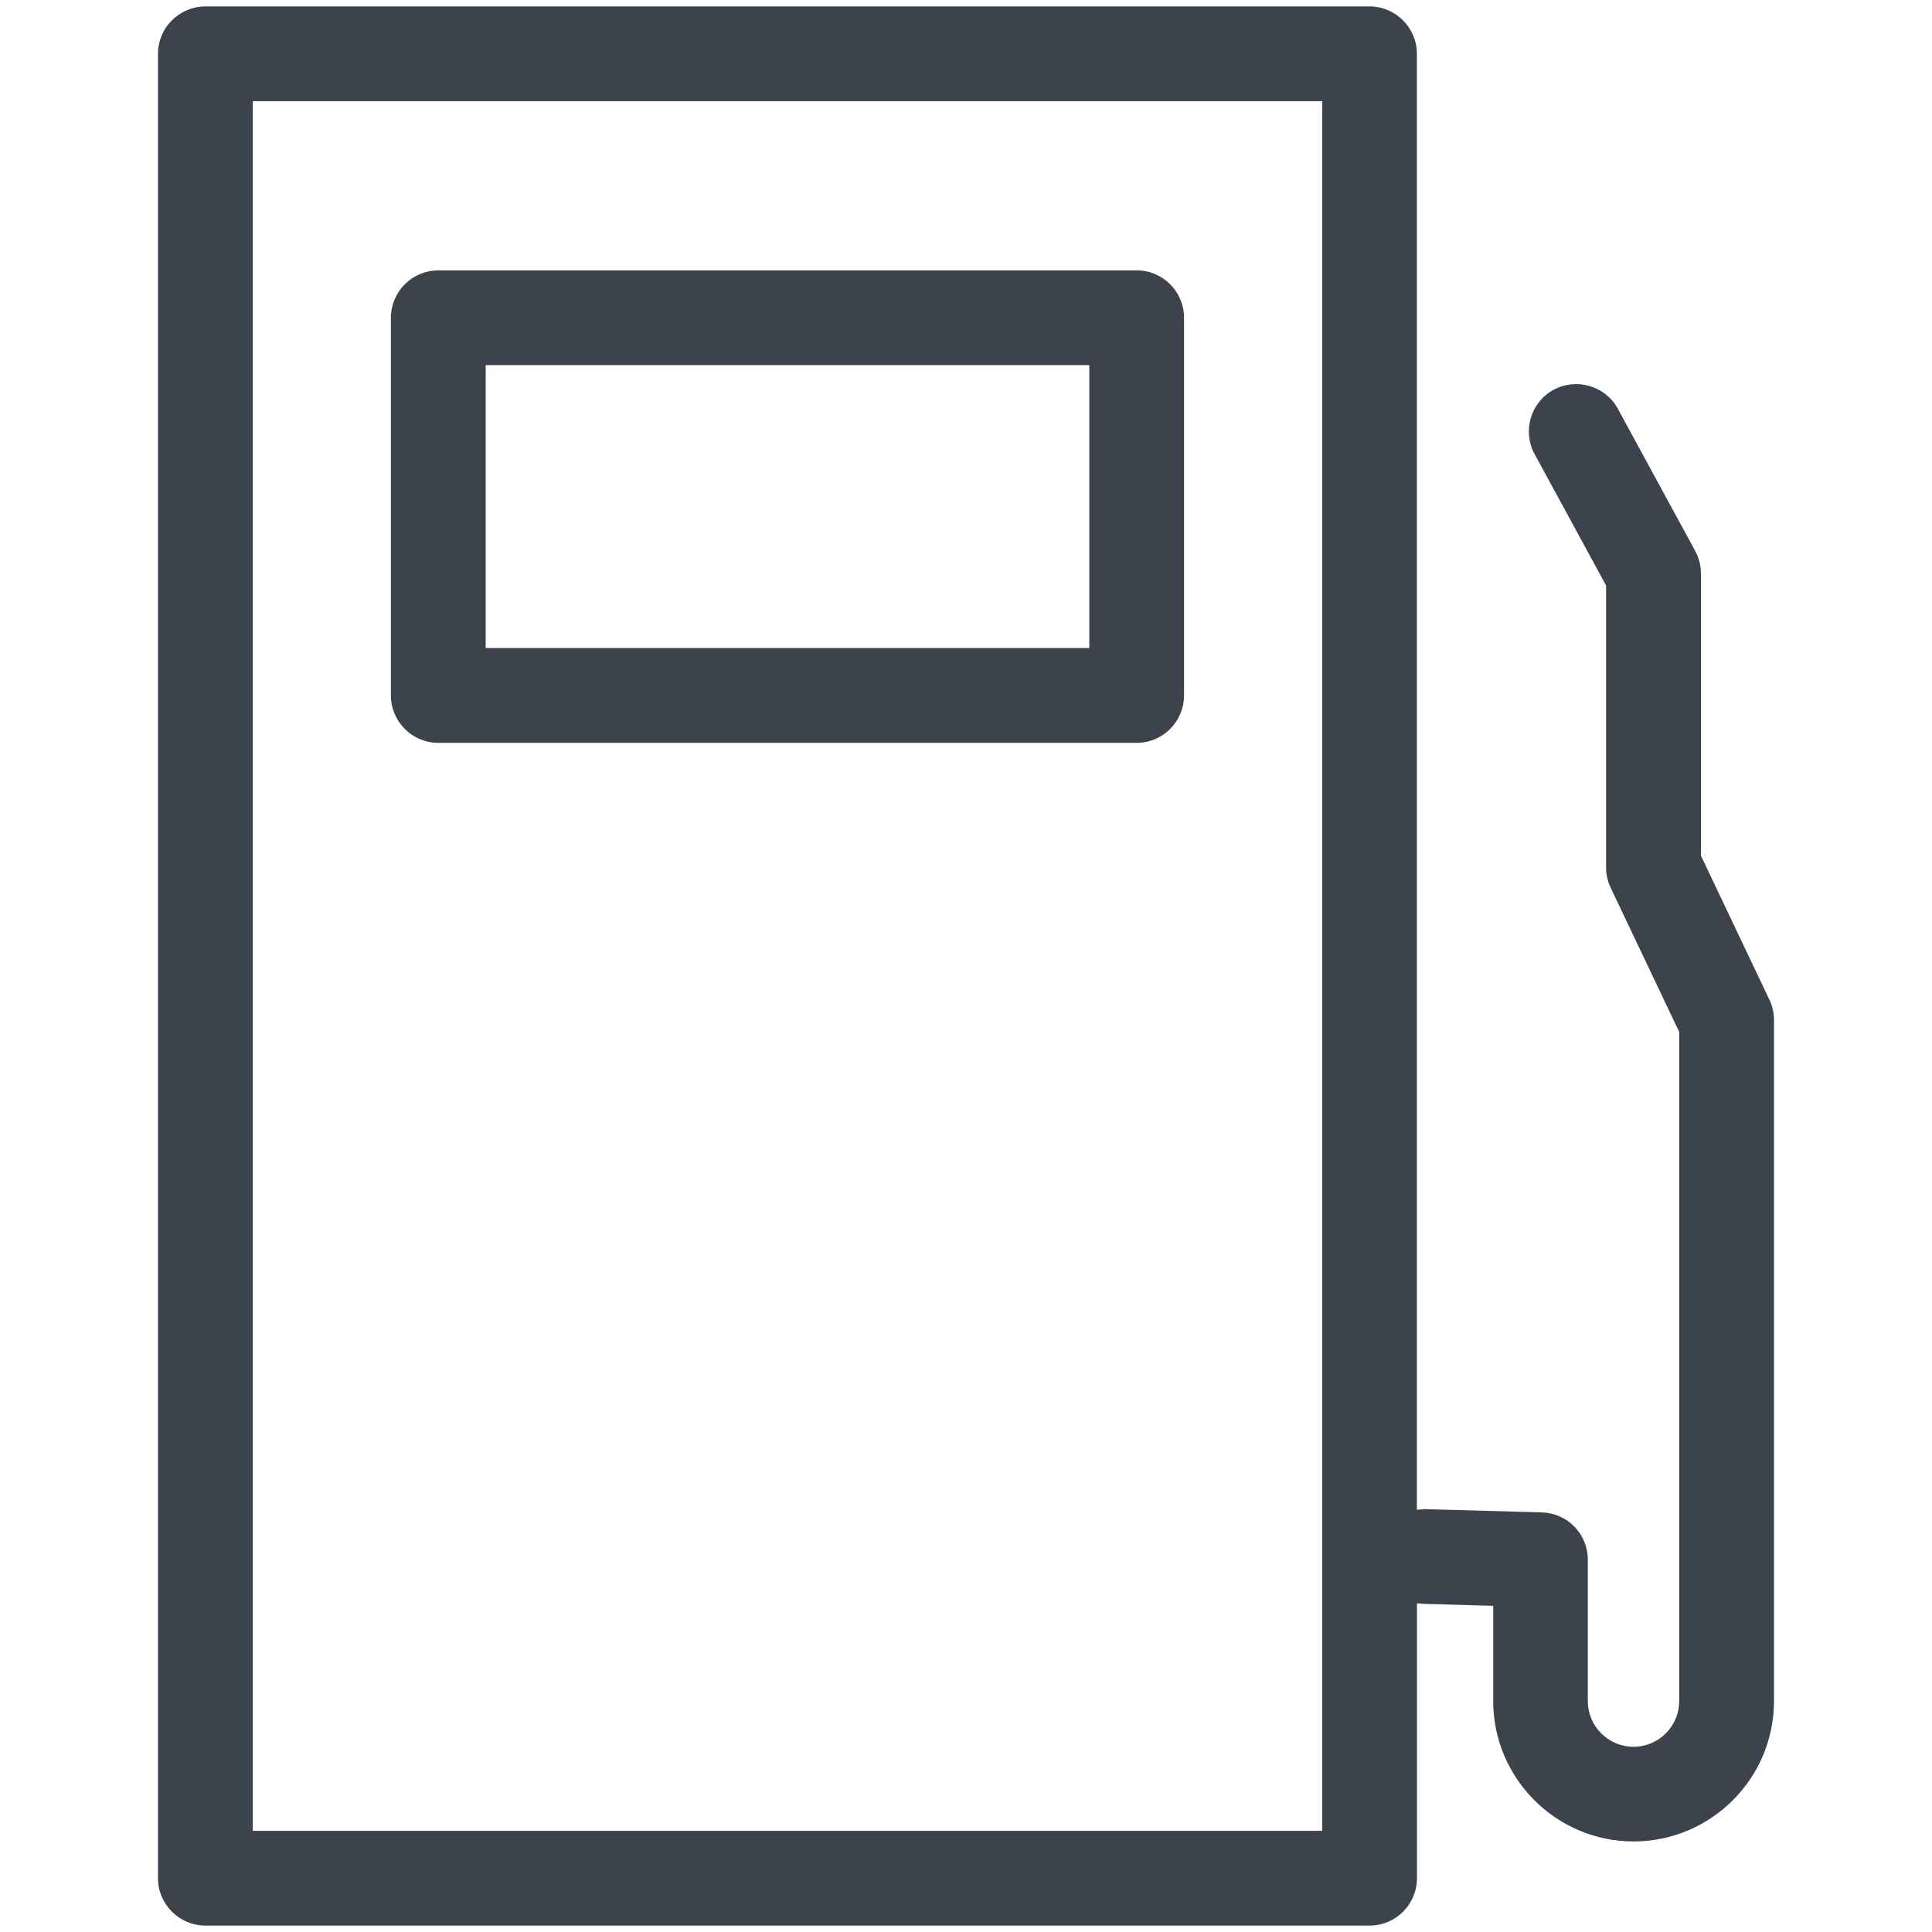
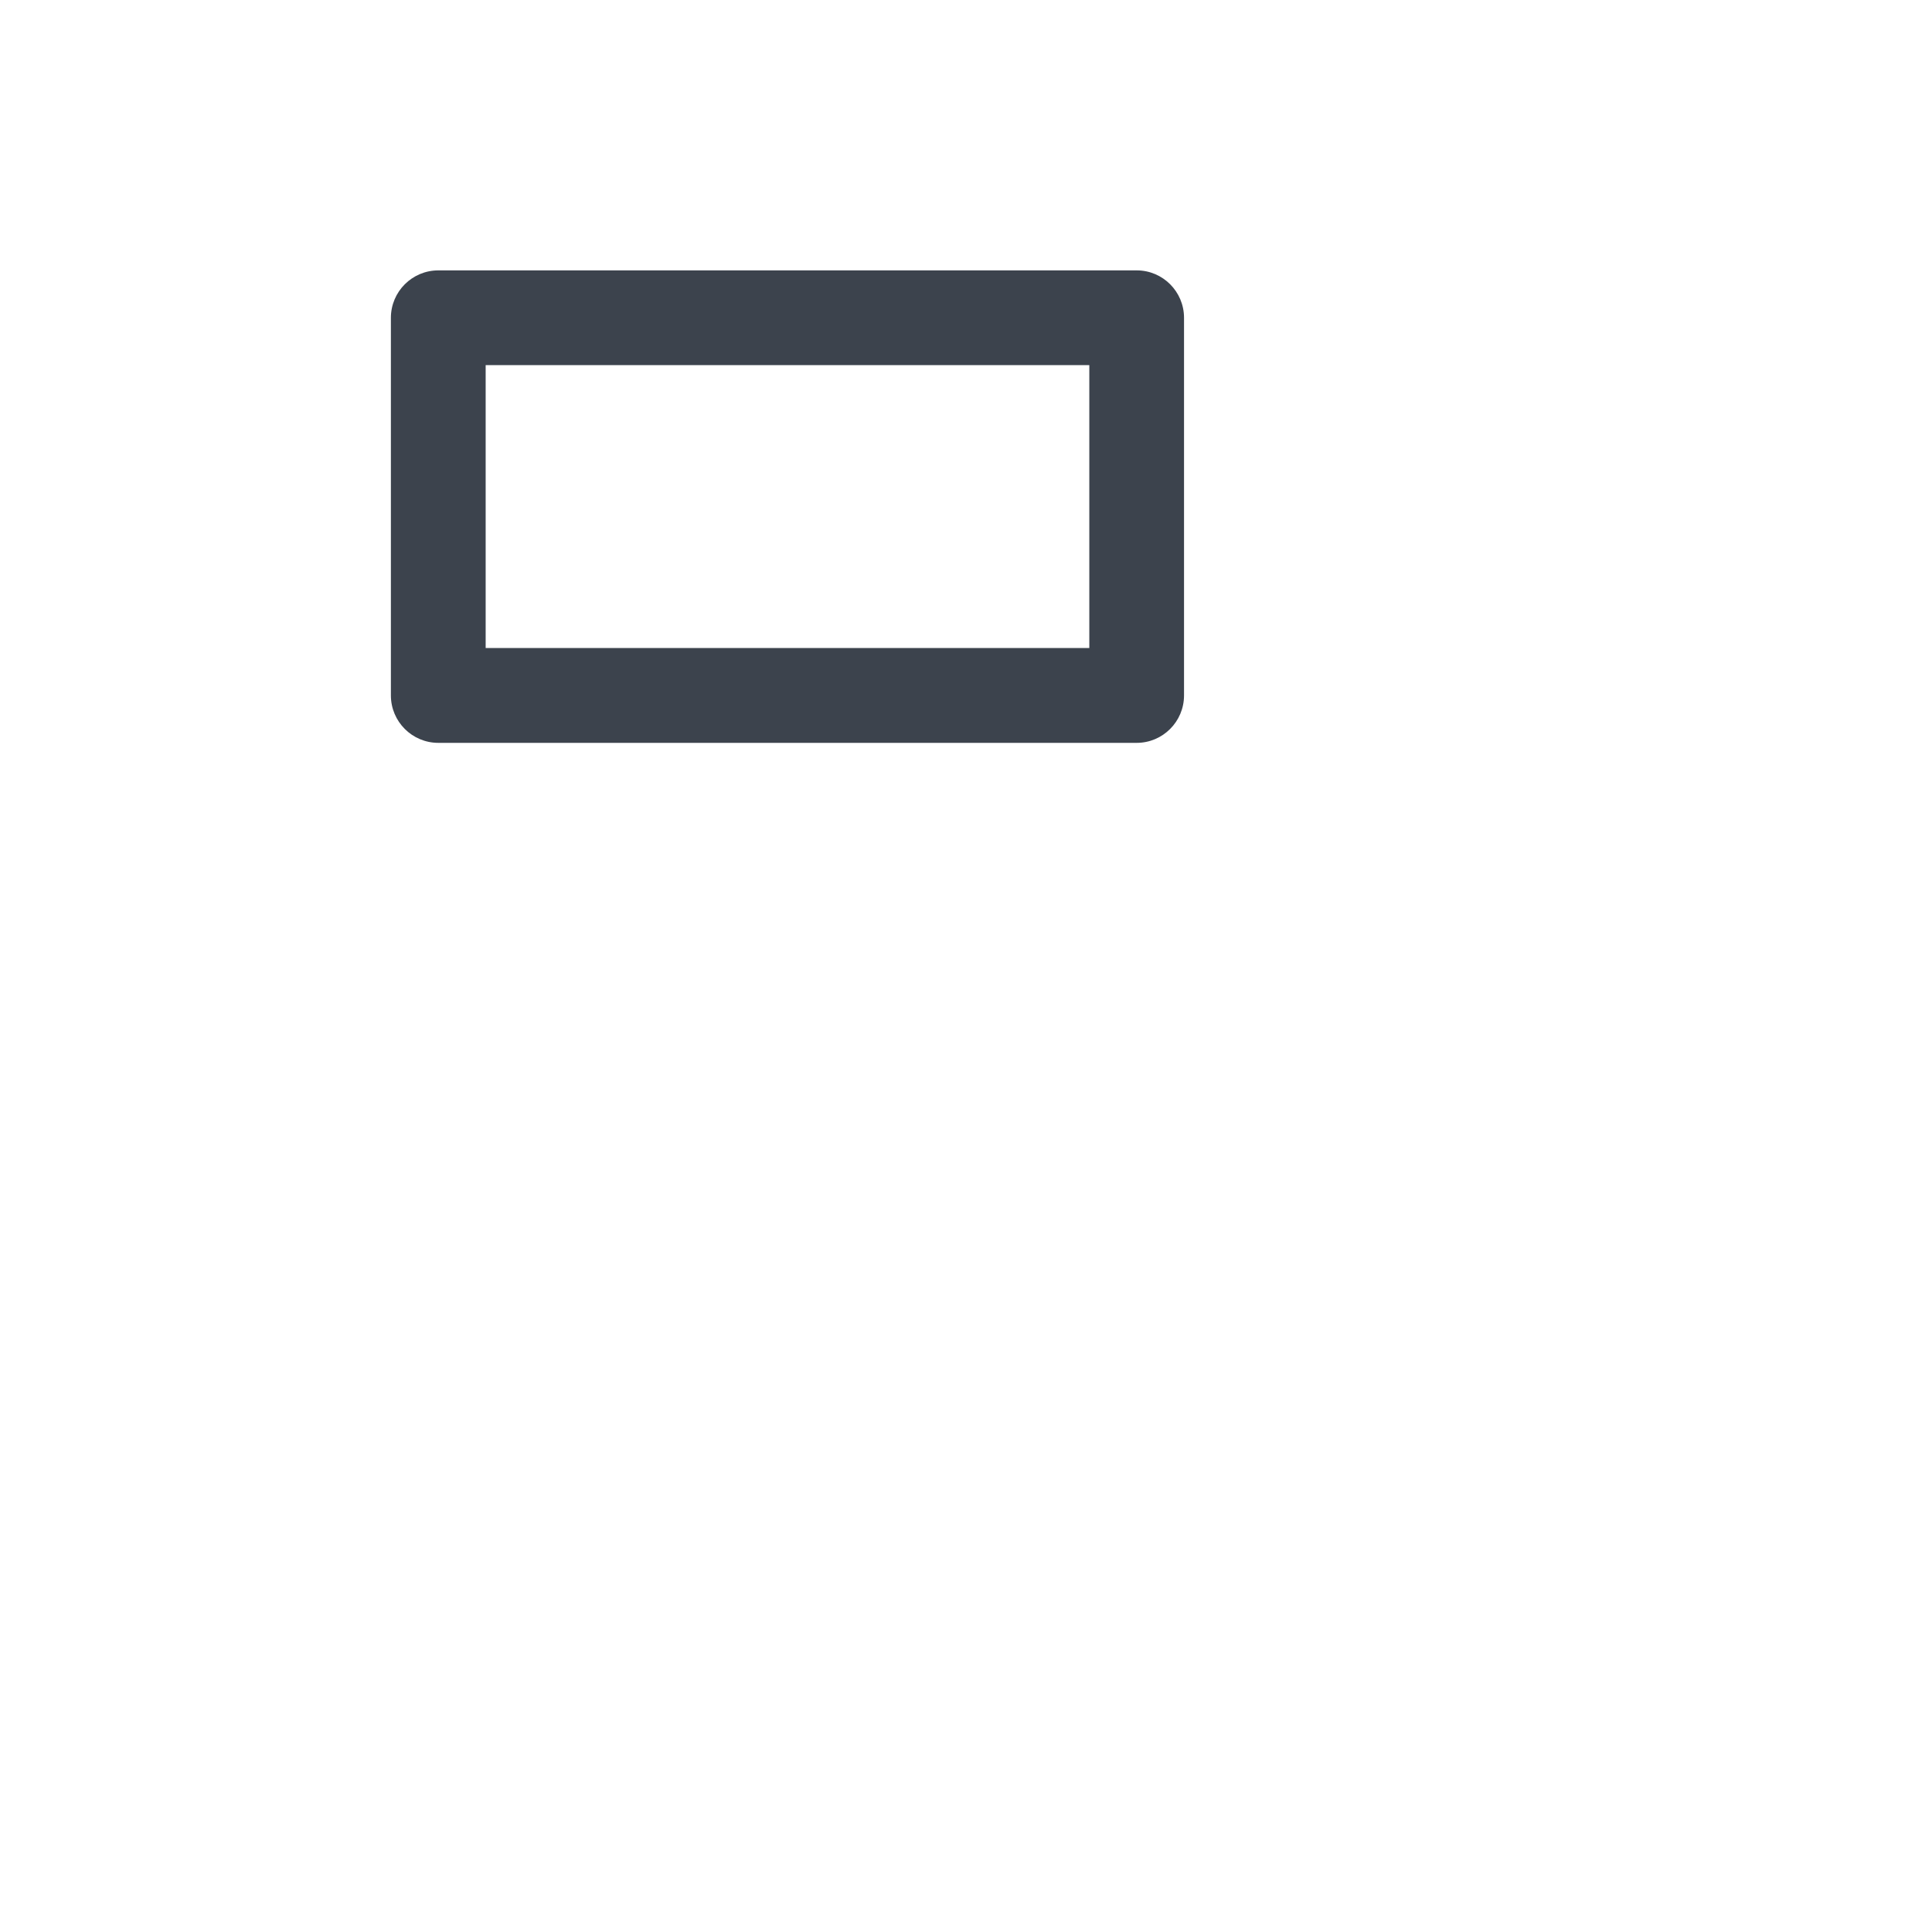
<svg xmlns="http://www.w3.org/2000/svg" width="400" height="400" version="1.1" xml:space="preserve">
  <g>
    <title>Layer 1</title>
    <g id="Laag_1">
      <g id="svg_1">
        <g id="svg_2">
-           <path class="st1" d="m366.32,206.95l-14.16,-29.79l0,-58.44c0,-1.64 -0.42,-3.26 -1.2,-4.68l-16,-29.41c-2.58,-4.74 -8.56,-6.5 -13.32,-3.92c-4.74,2.58 -6.5,8.54 -3.92,13.3l14.8,27.21l0,58.4c0,1.46 0.34,2.92 0.98,4.24l14.16,29.79l0,138.54c0,5.22 -4.24,9.46 -9.46,9.46c-5.22,0 -9.46,-4.24 -9.46,-9.46l0,-29.25c0,-5.36 -4.2,-9.66 -9.54,-9.82l-23.99,-0.66c-0.26,0 -0.52,0.02 -0.76,0.04l-1.1,0.08l0,-301.45c0,-5.4 -4.4,-9.8 -9.82,-9.8l-241,0c-5.42,0 -9.82,4.4 -9.82,9.8l0,377.72c0,5.42 4.4,9.82 9.82,9.82l241.04,0c5.4,0 9.8,-4.4 9.8,-9.82l0,-56.9l1.3,0.1c0.1,0 0.18,0.02 0.28,0.02l14.2,0.4l0,19.71c0,16.01 13.04,29.07 29.07,29.07s29.07,-13.06 29.07,-29.07l0,-141c-0.01,-1.45 -0.33,-2.91 -0.97,-4.23zm-92.57,172.1l-221.41,0l0,-358.1l221.41,0l0,358.1z" fill="#3C434D" id="svg_3" />
-         </g>
+           </g>
        <g id="svg_4">
          <path class="st1" d="m235.35,55.98l-144.6,0c-5.42,0 -9.82,4.4 -9.82,9.82l0,78.18c0,5.42 4.4,9.82 9.82,9.82l144.59,0c5.4,0 9.8,-4.4 9.8,-9.82l0,-78.18c0,-5.43 -4.4,-9.82 -9.79,-9.82zm-9.82,78.19l-124.98,0l0,-58.58l124.98,0l0,58.58z" fill="#3C434D" id="svg_5" />
        </g>
      </g>
    </g>
  </g>
</svg>